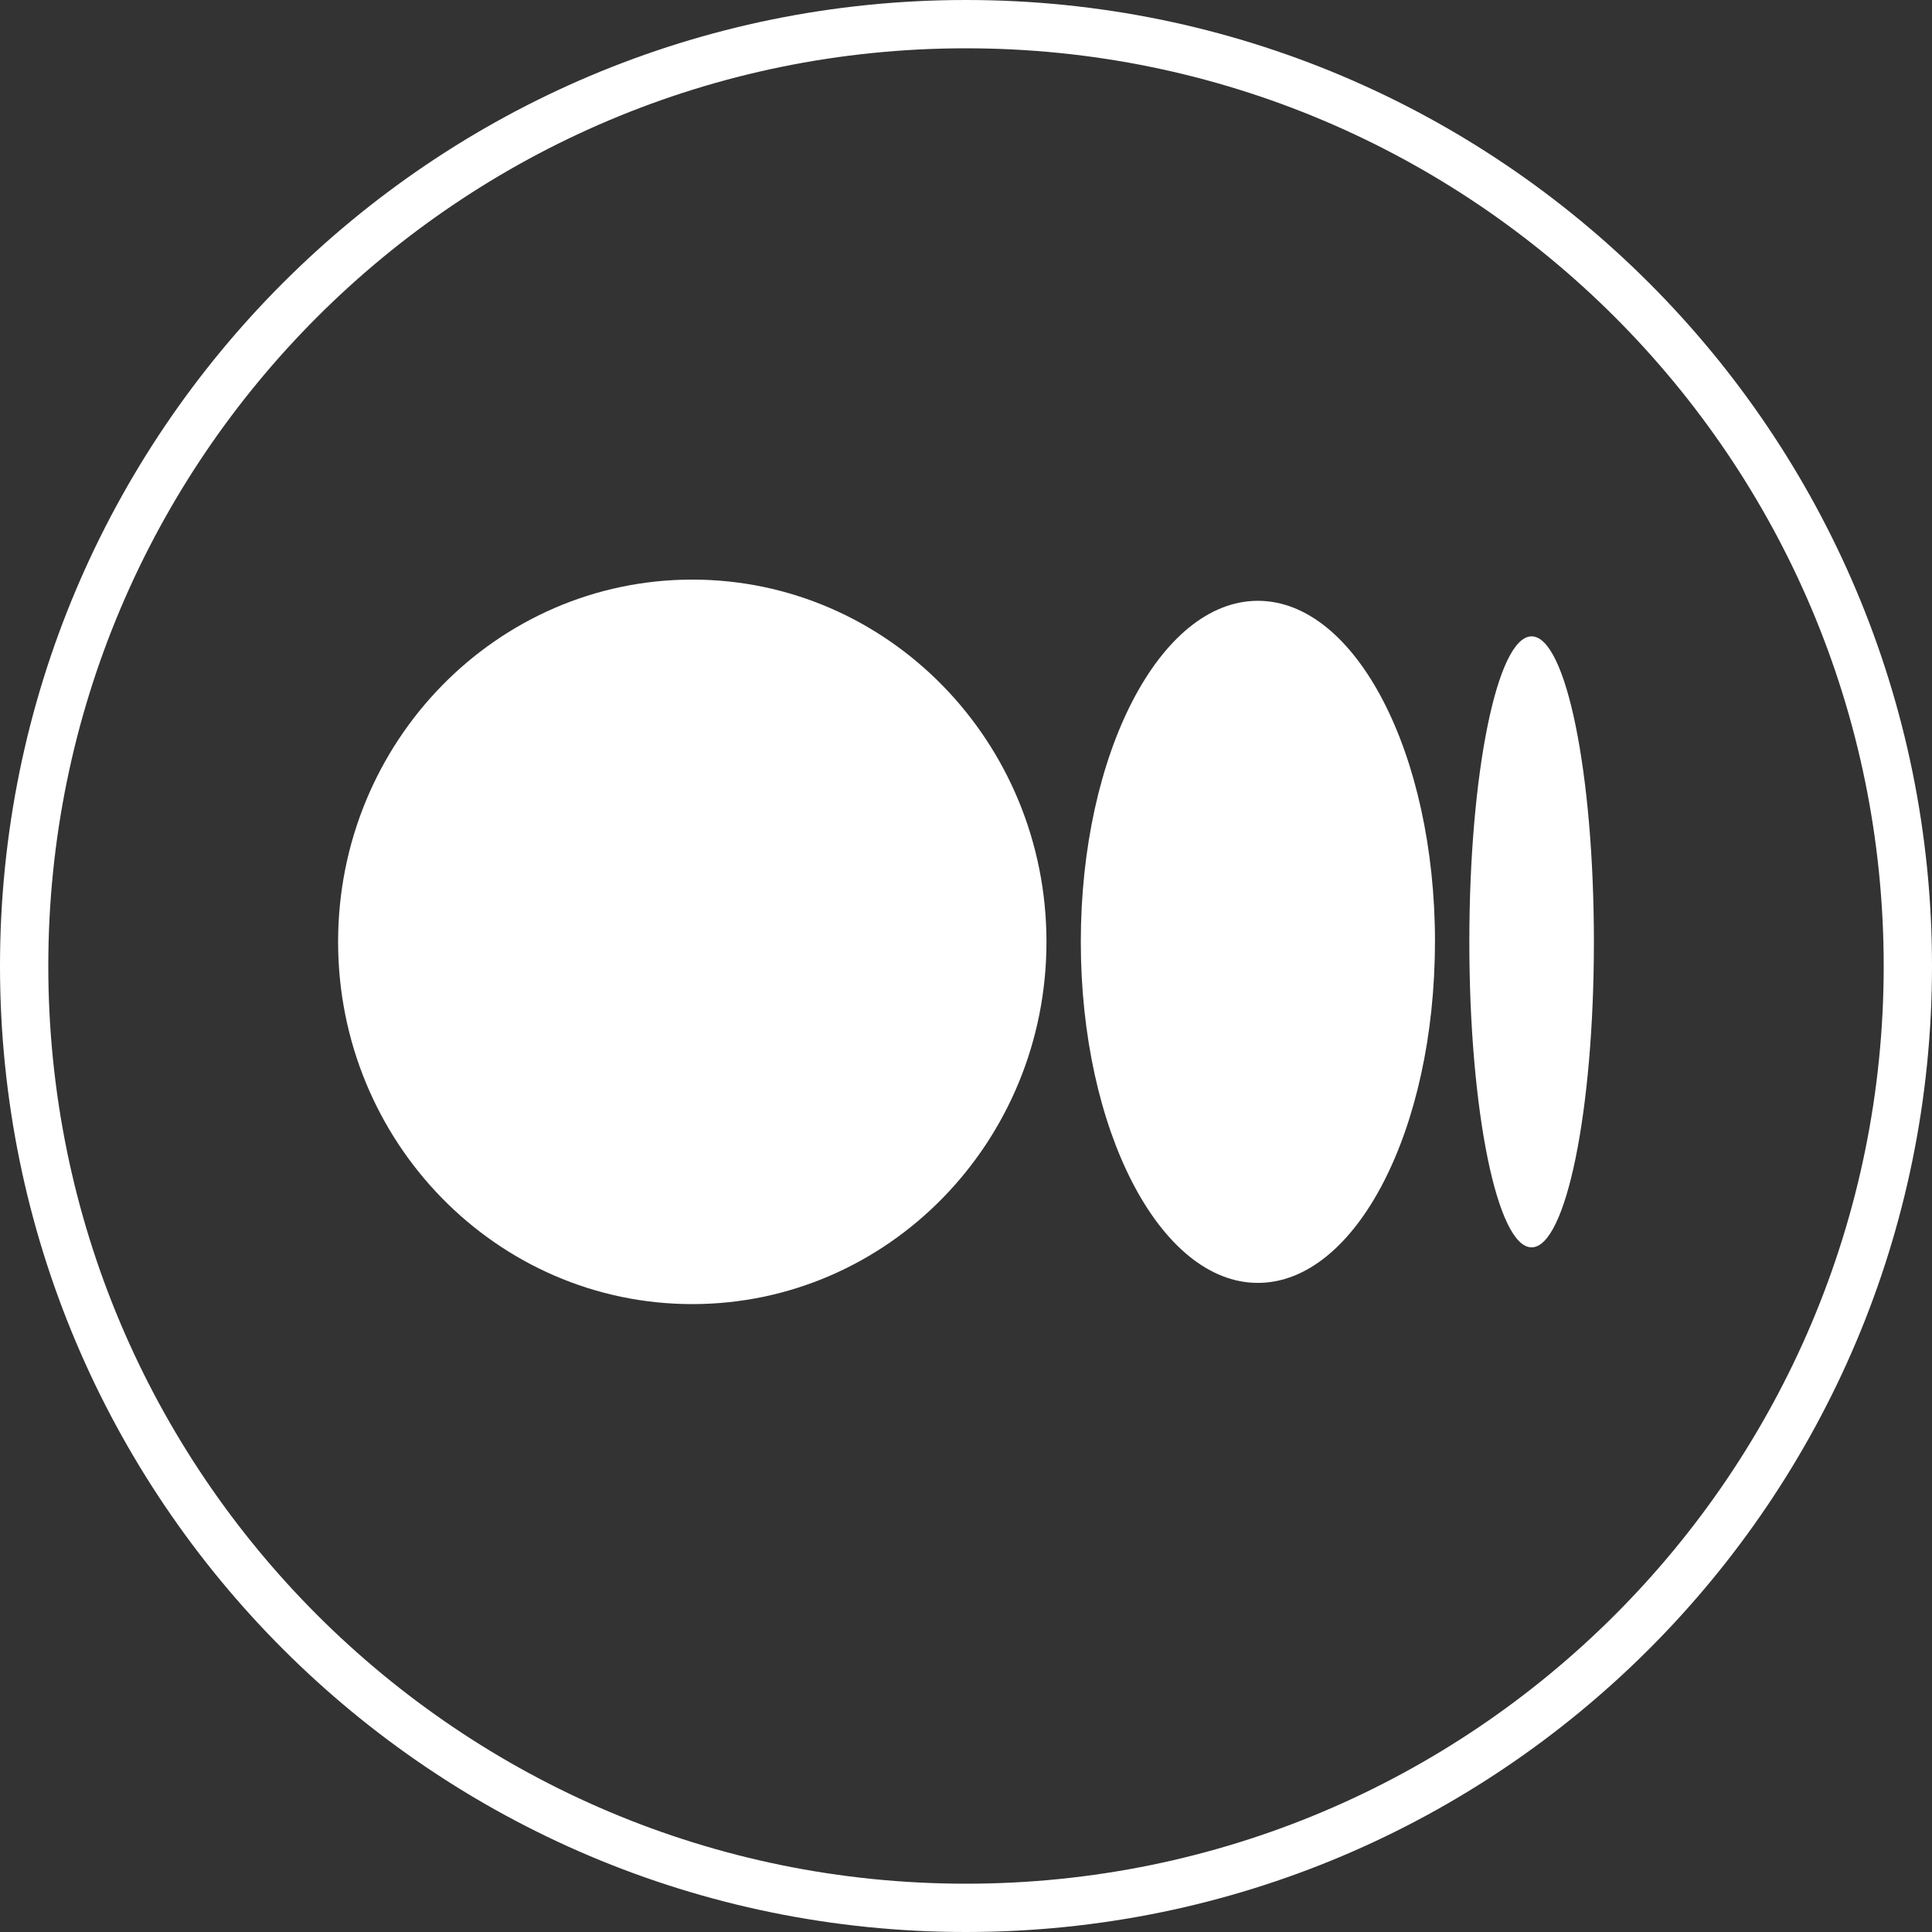
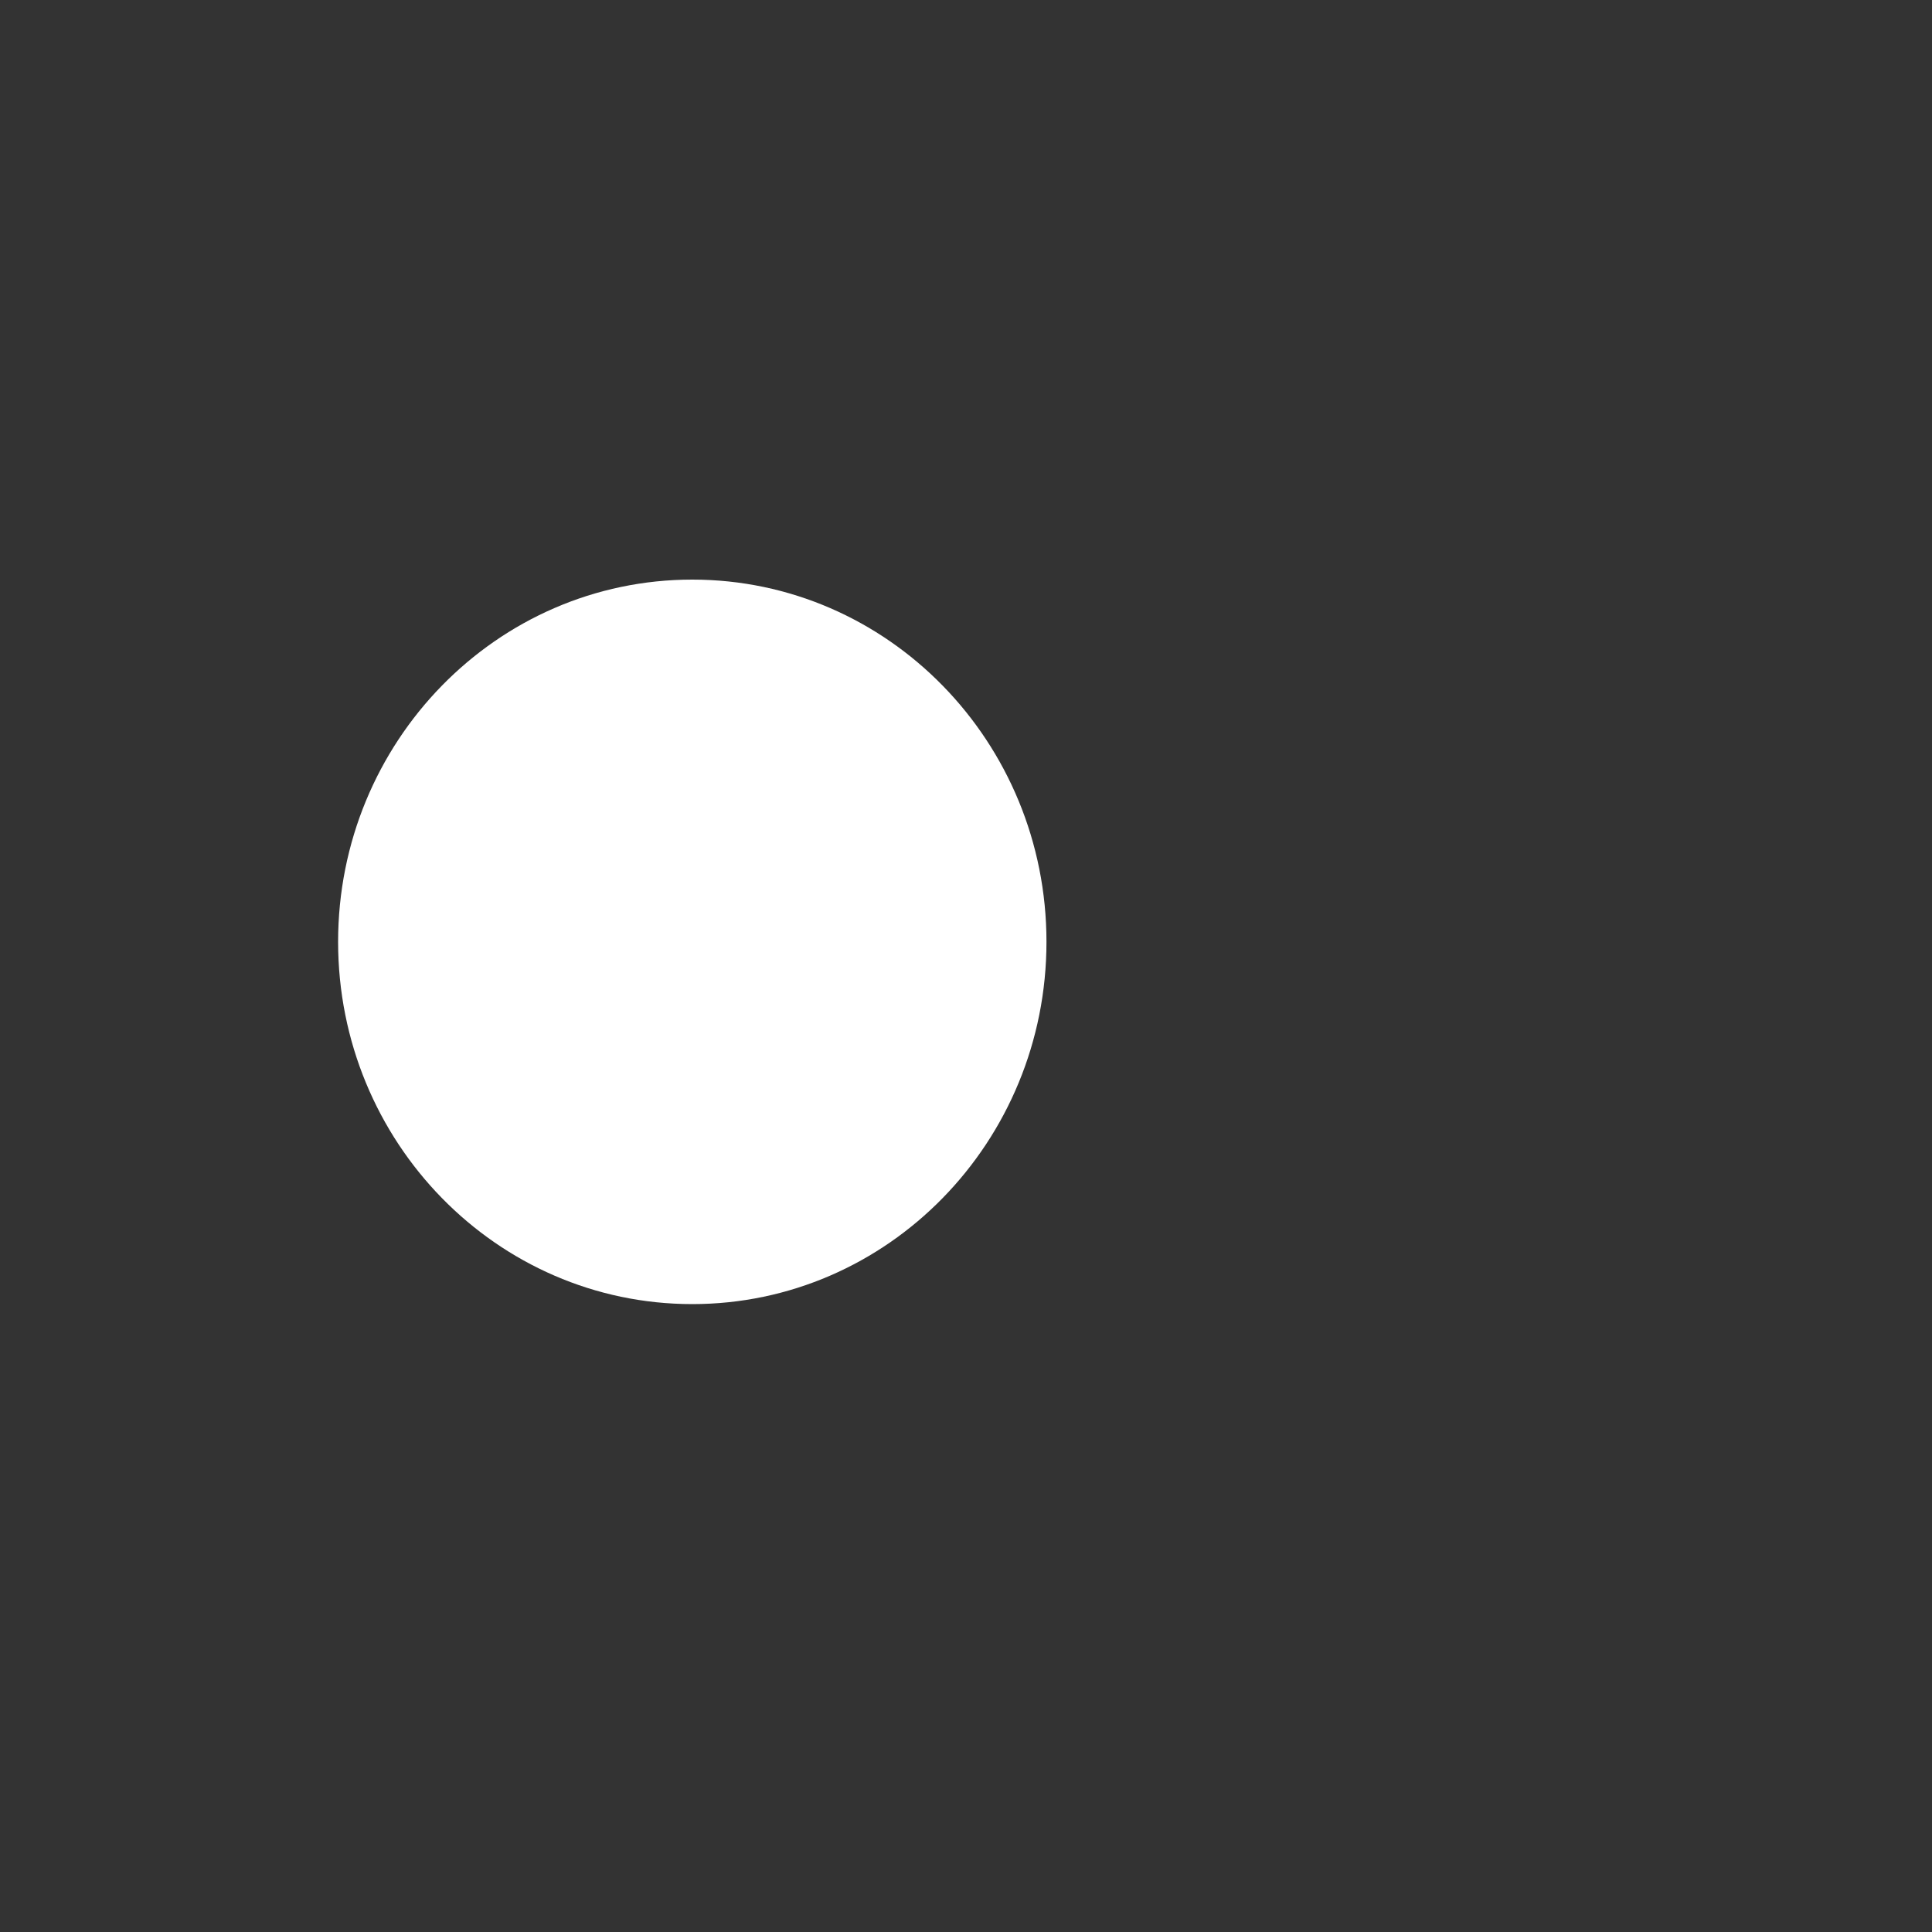
<svg xmlns="http://www.w3.org/2000/svg" width="40" height="40" viewBox="0 0 40 40" fill="none">
  <rect x="0" y="0" width="40" height="40" fill="#333333" stroke="none" />
-   <path fill-rule="evenodd" clip-rule="evenodd" d="M20 39C30.493 39 39 30.493 39 20C39 9.507 30.493 1 20 1C9.507 1 1 9.507 1 20C1 30.493 9.507 39 20 39ZM20 40C31.046 40 40 31.046 40 20C40 8.954 31.046 0 20 0C8.954 0 0 8.954 0 20C0 31.046 8.954 40 20 40Z" fill="white" />
  <path d="M21.666 19.5C21.666 15.358 18.383 12 14.333 12C10.283 12 7 15.359 7 19.5C7 23.641 10.283 27 14.333 27C18.383 27 21.666 23.642 21.666 19.5Z" fill="white" />
-   <path d="M29.71 19.5C29.71 15.601 28.068 12.439 26.043 12.439C24.018 12.439 22.377 15.601 22.377 19.5C22.377 23.399 24.018 26.561 26.043 26.561C28.068 26.561 29.709 23.4 29.709 19.5" fill="white" />
-   <path d="M33 19.5C33 16.007 32.423 13.175 31.71 13.175C30.998 13.175 30.421 16.007 30.421 19.5C30.421 22.993 30.998 25.825 31.71 25.825C32.422 25.825 33 22.993 33 19.5Z" fill="white" />
</svg>